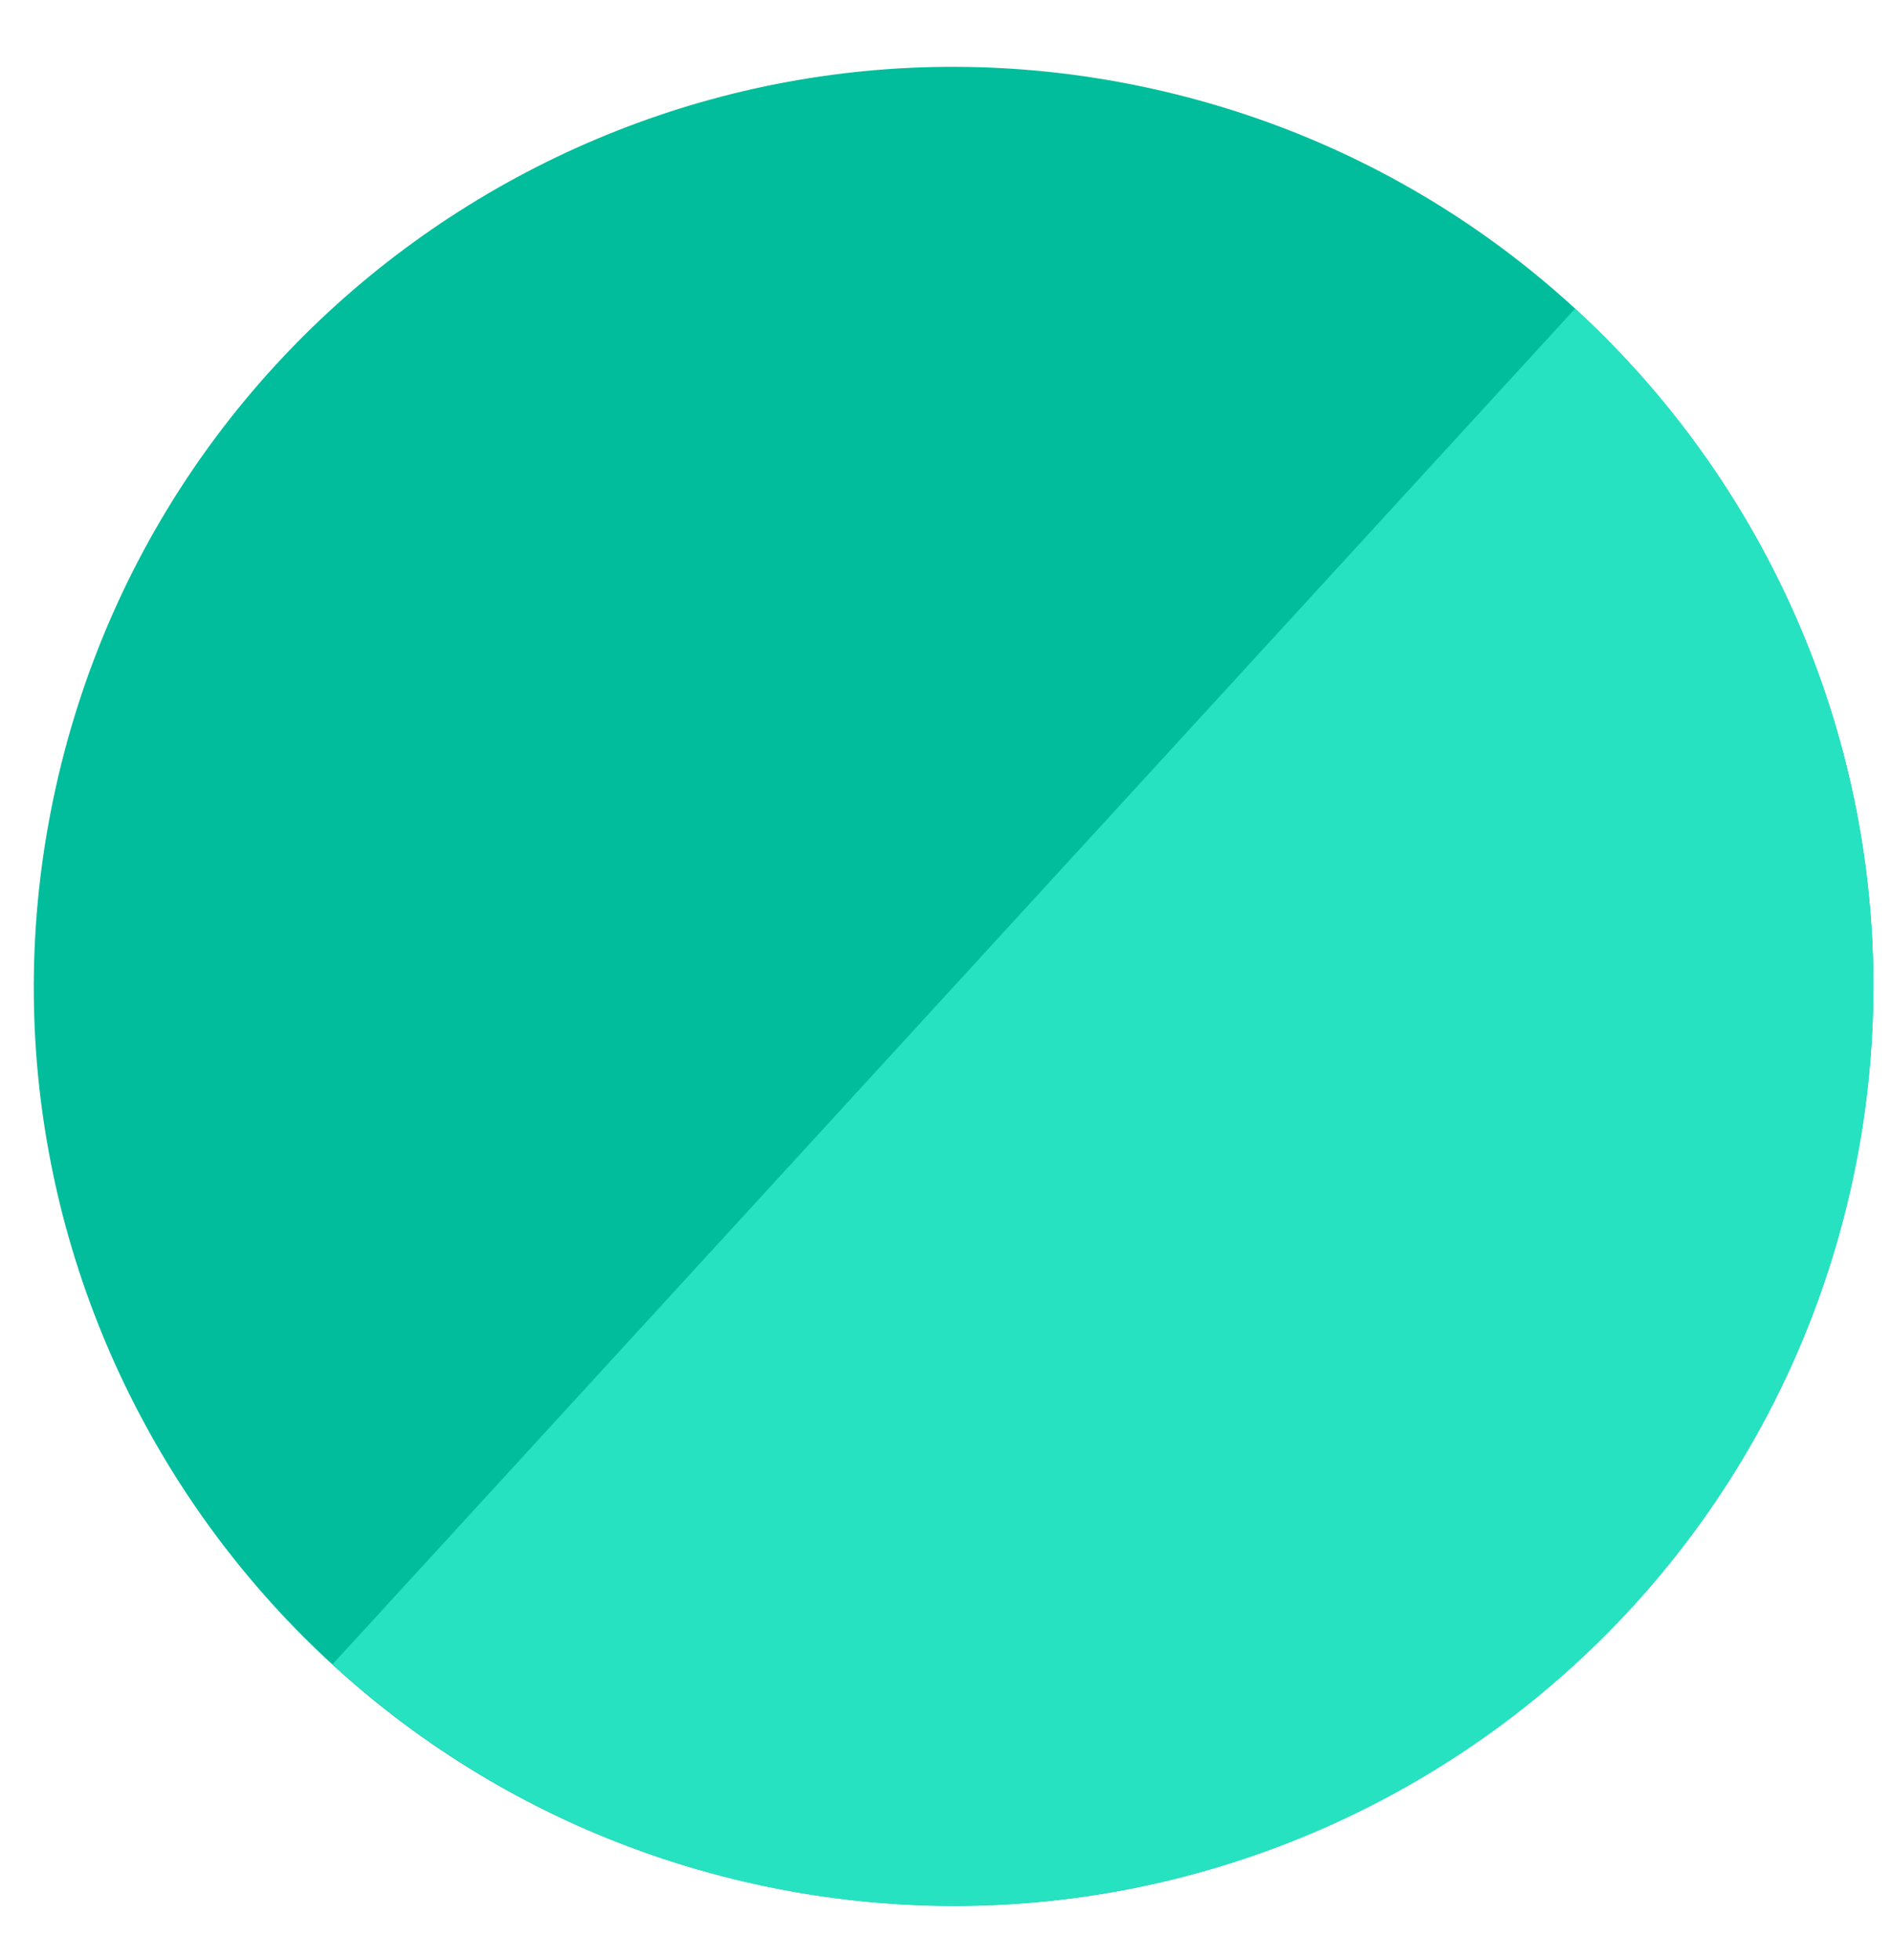
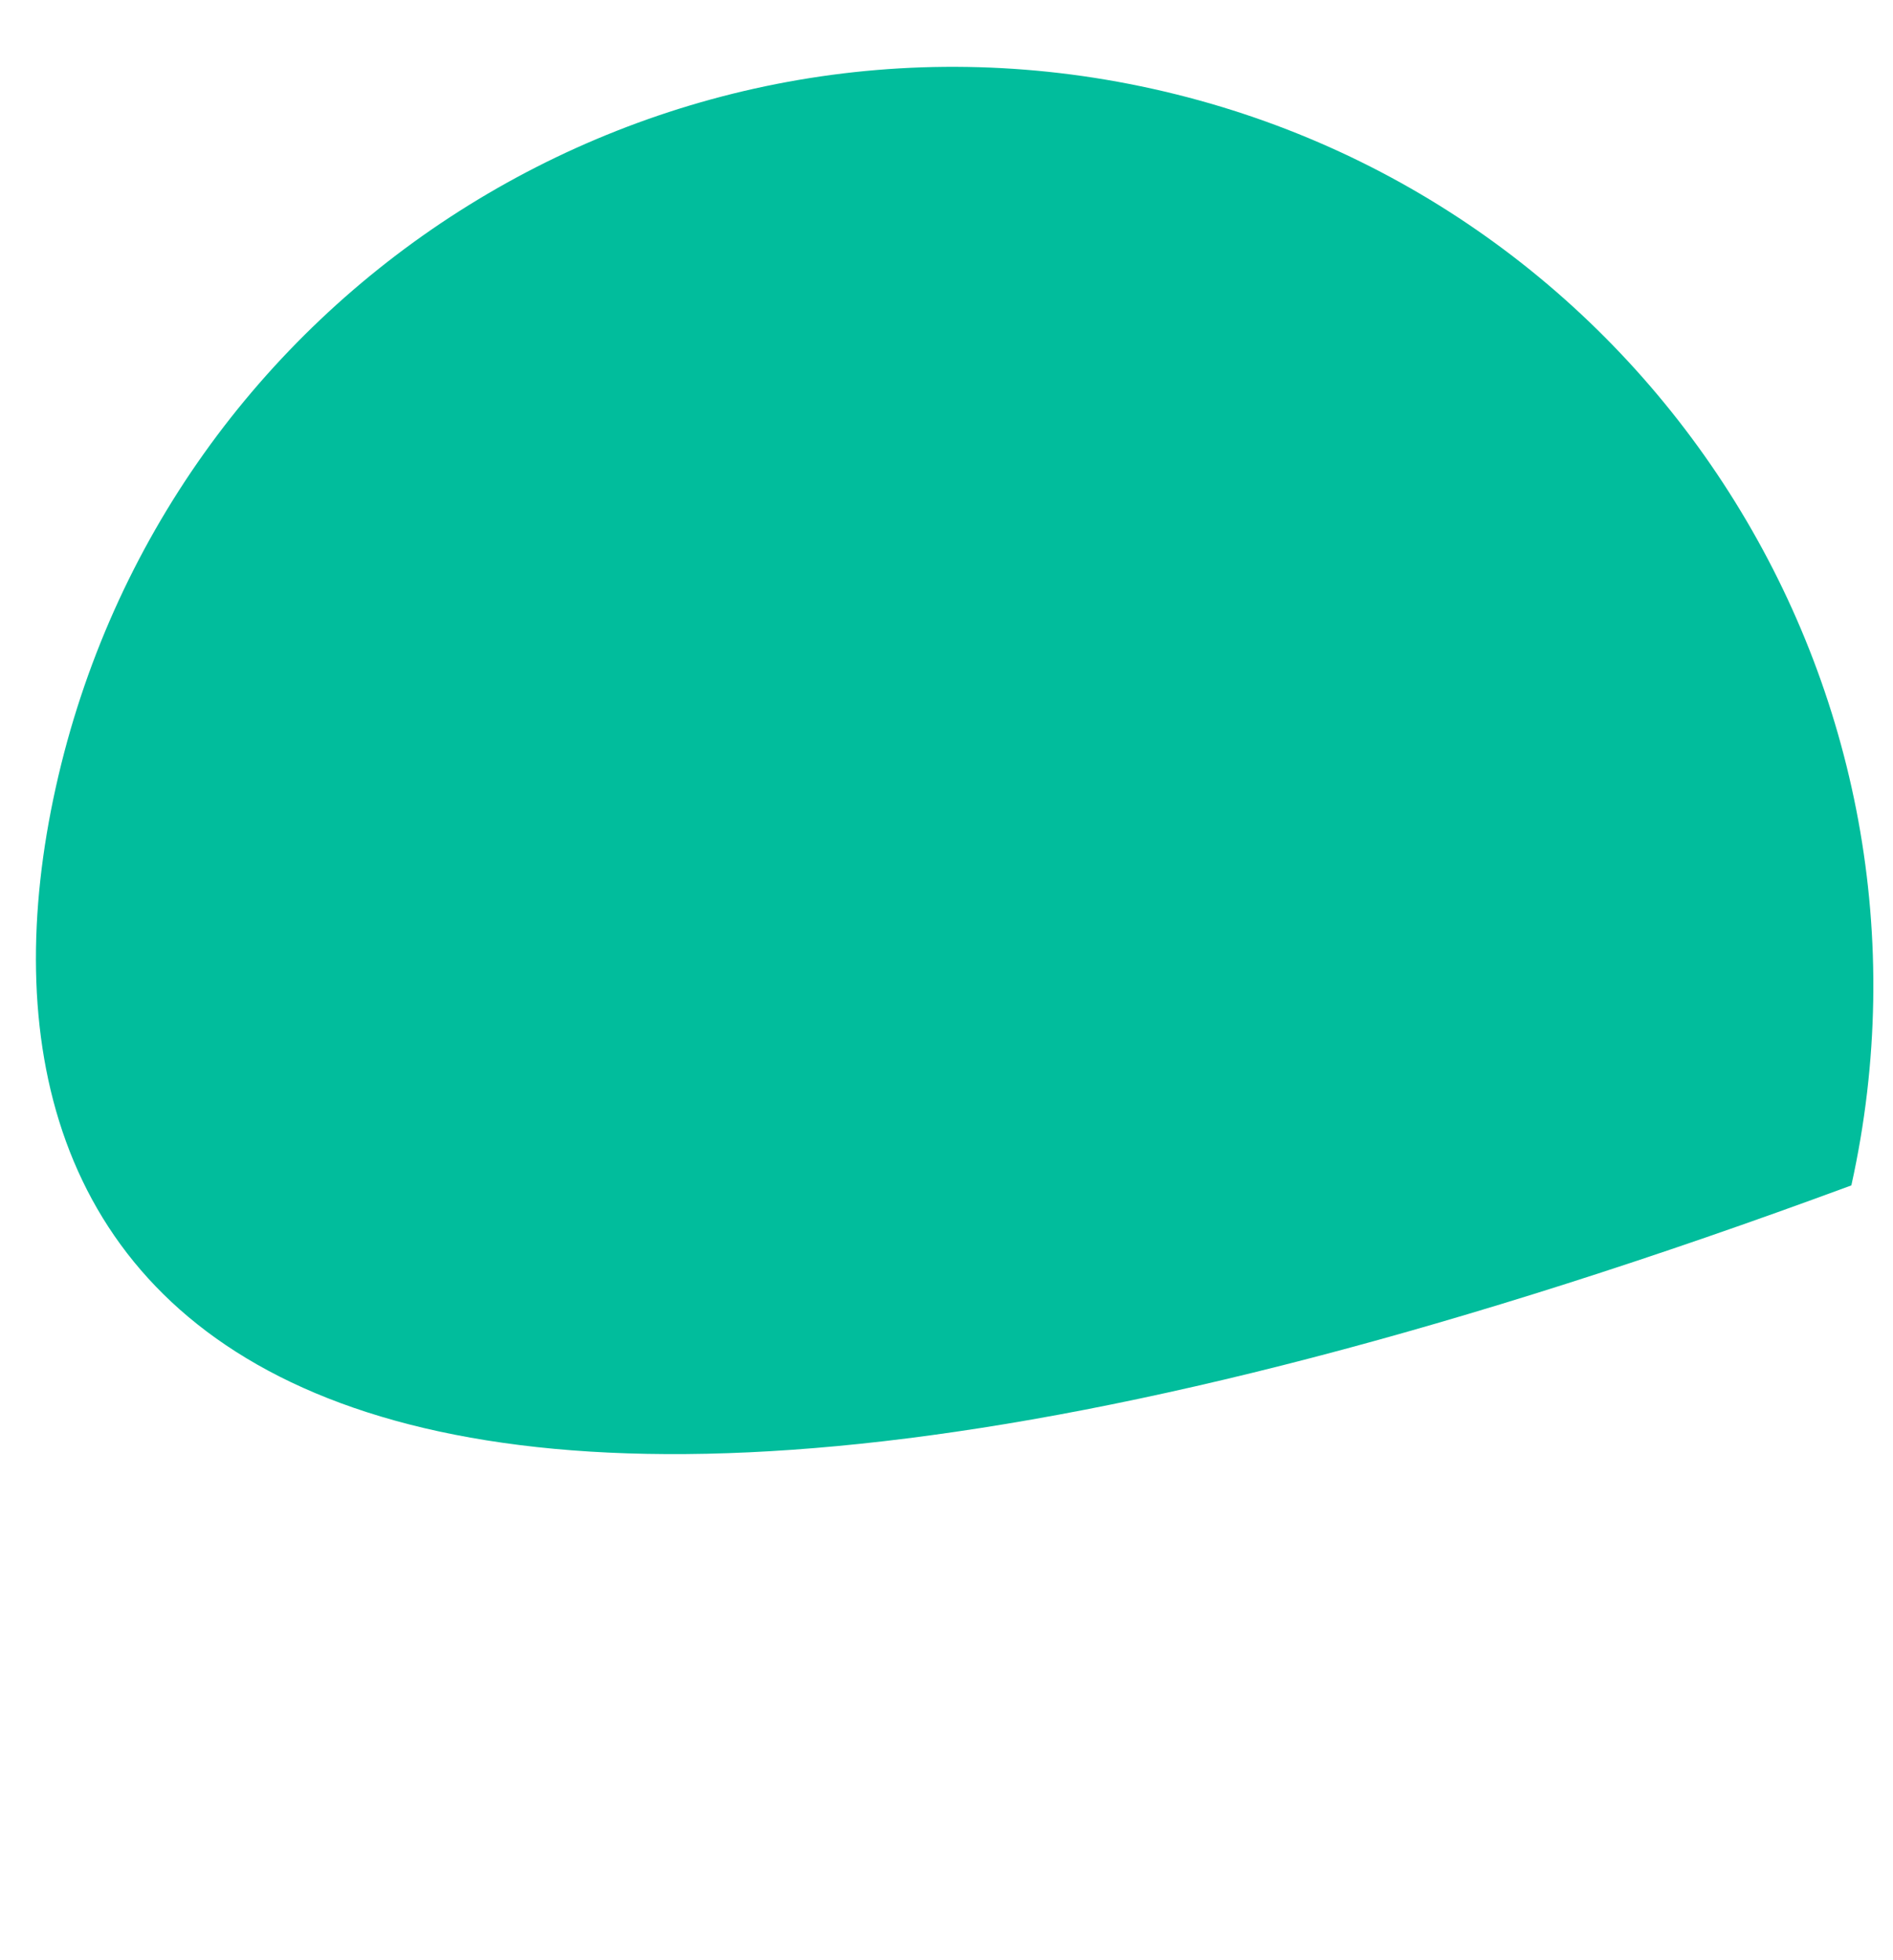
<svg xmlns="http://www.w3.org/2000/svg" width="28" height="29" viewBox="0 0 28 29" fill="none">
  <g id="Group 427321985">
    <g id="Vector">
-       <path d="M17.049 1.314C24.383 2.94 29.01 10.204 27.384 17.537C25.757 24.871 18.494 29.498 11.16 27.872C3.826 26.246 -0.801 18.982 0.825 11.649C2.452 4.315 9.715 -0.312 17.049 1.314Z" fill="#01BD9C" />
-       <path d="M23.298 4.566C25.957 7.003 27.54 10.397 27.697 14.001C27.854 17.605 26.573 21.124 24.136 23.784C21.699 26.443 18.305 28.025 14.701 28.183C11.097 28.34 7.578 27.059 4.919 24.622L23.298 4.566Z" fill="#27E2C1" />
+       <path d="M17.049 1.314C24.383 2.94 29.01 10.204 27.384 17.537C3.826 26.246 -0.801 18.982 0.825 11.649C2.452 4.315 9.715 -0.312 17.049 1.314Z" fill="#01BD9C" />
    </g>
  </g>
</svg>